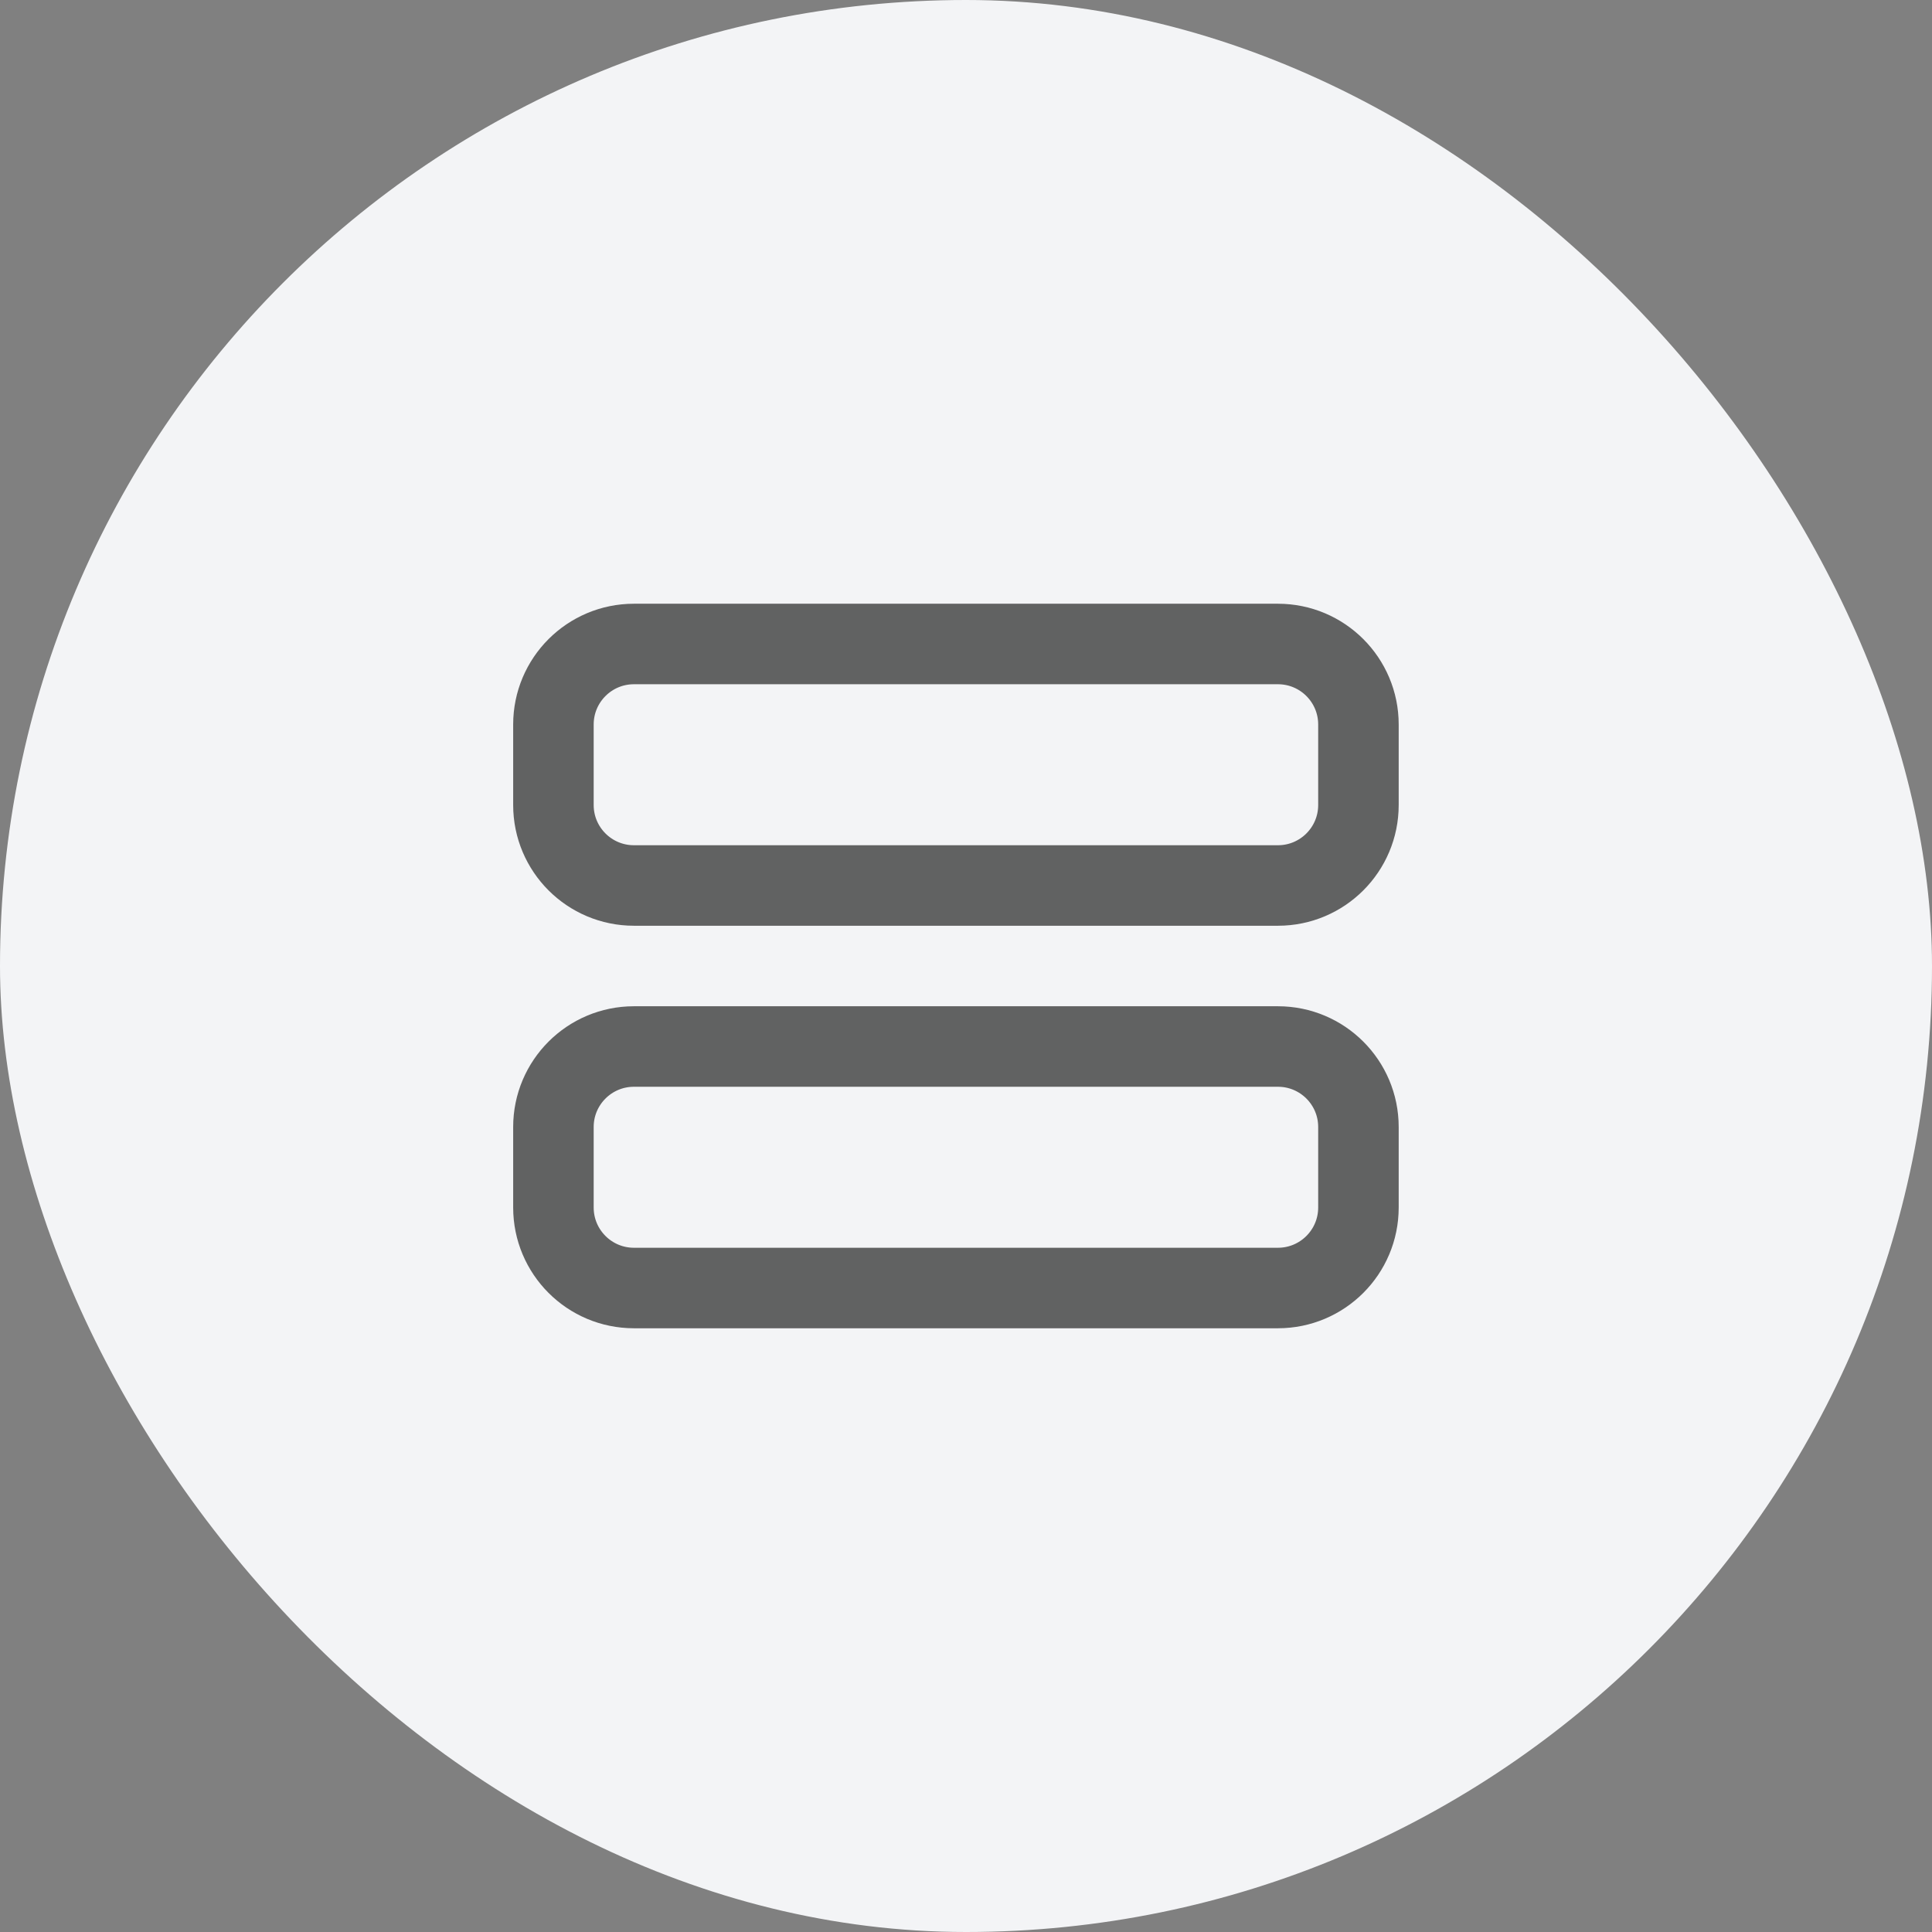
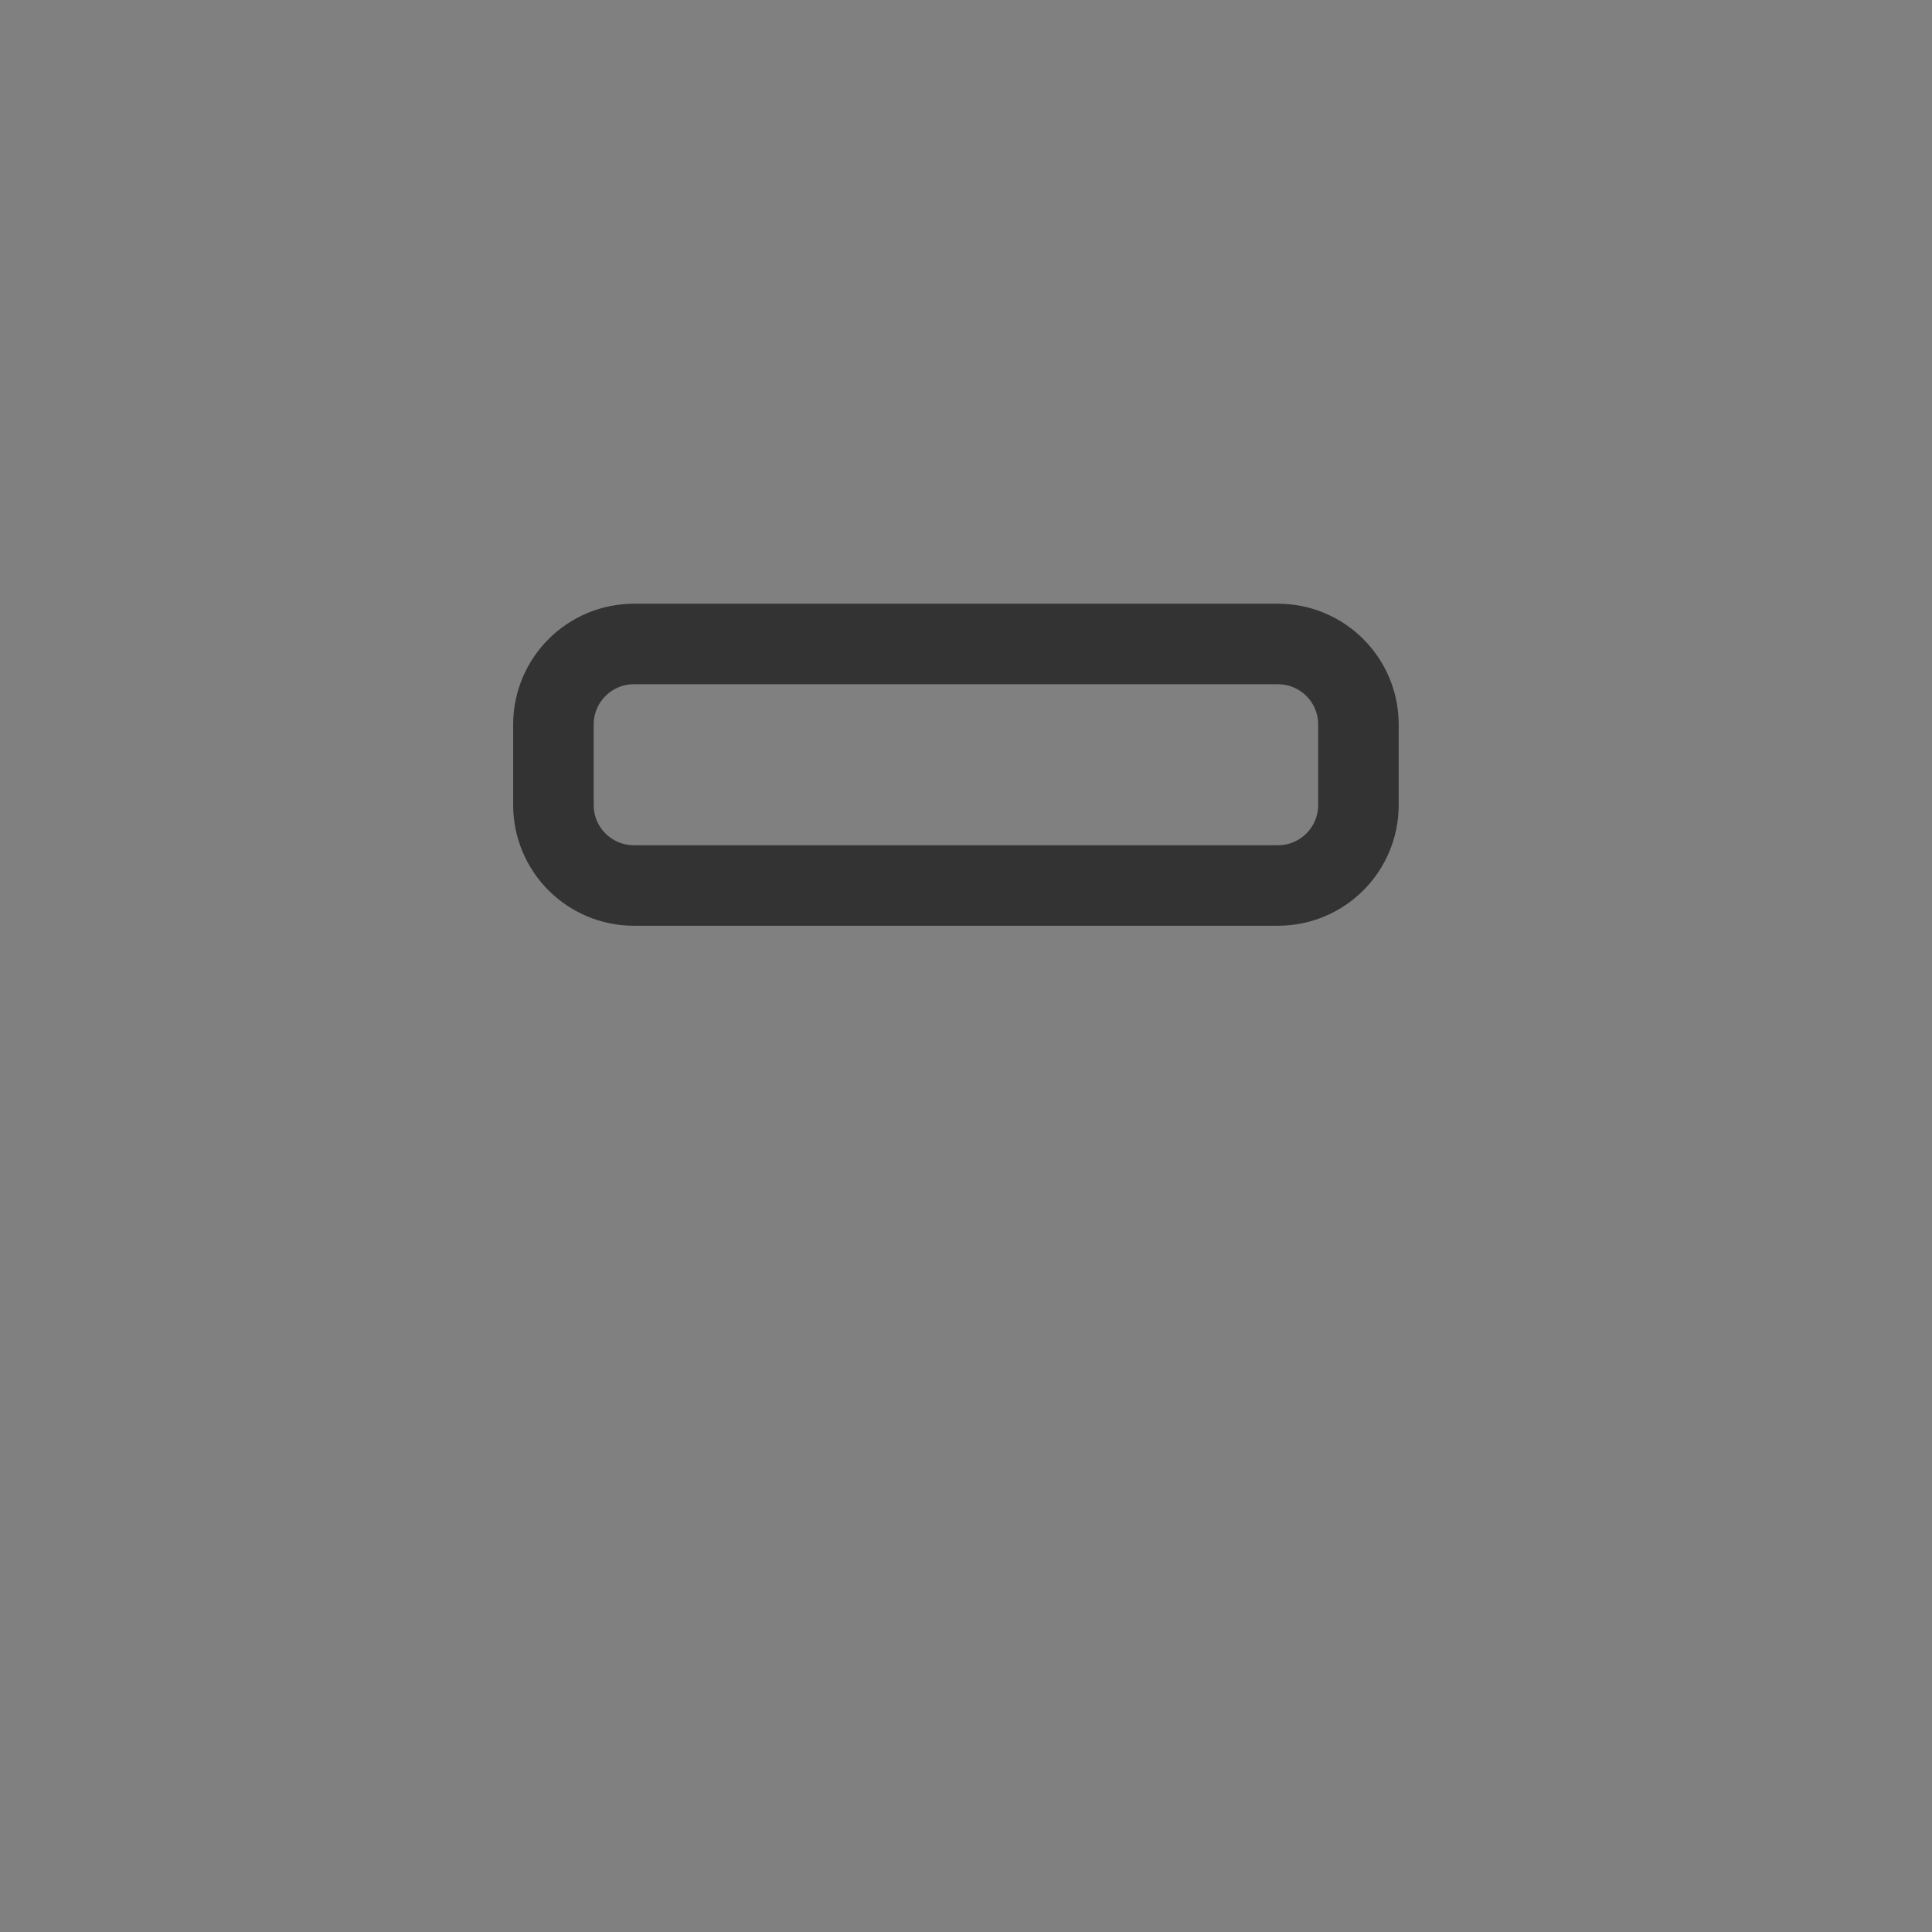
<svg xmlns="http://www.w3.org/2000/svg" fill="none" height="100%" overflow="visible" preserveAspectRatio="none" style="display: block;" viewBox="0 0 64 64" width="100%">
  <rect x="0" y="0" width="64" height="64" fill="#808080" stroke="none" />
  <g id="Frame 1079">
-     <rect fill="#F3F4F6" height="64" rx="32" width="64" />
    <g id="Frame" opacity="0.6">
      <path d="M42.333 21.333H21C19.527 21.333 18.333 22.527 18.333 24V26.667C18.333 28.139 19.527 29.333 21 29.333H42.333C43.806 29.333 45 28.139 45 26.667V24C45 22.527 43.806 21.333 42.333 21.333Z" id="Vector" stroke="black" stroke-linecap="round" stroke-linejoin="round" stroke-width="2.667" />
-       <path d="M42.333 34.667H21C19.527 34.667 18.333 35.861 18.333 37.333V40C18.333 41.473 19.527 42.667 21 42.667H42.333C43.806 42.667 45 41.473 45 40V37.333C45 35.861 43.806 34.667 42.333 34.667Z" id="Vector_2" stroke="black" stroke-linecap="round" stroke-linejoin="round" stroke-width="2.667" />
    </g>
  </g>
</svg>